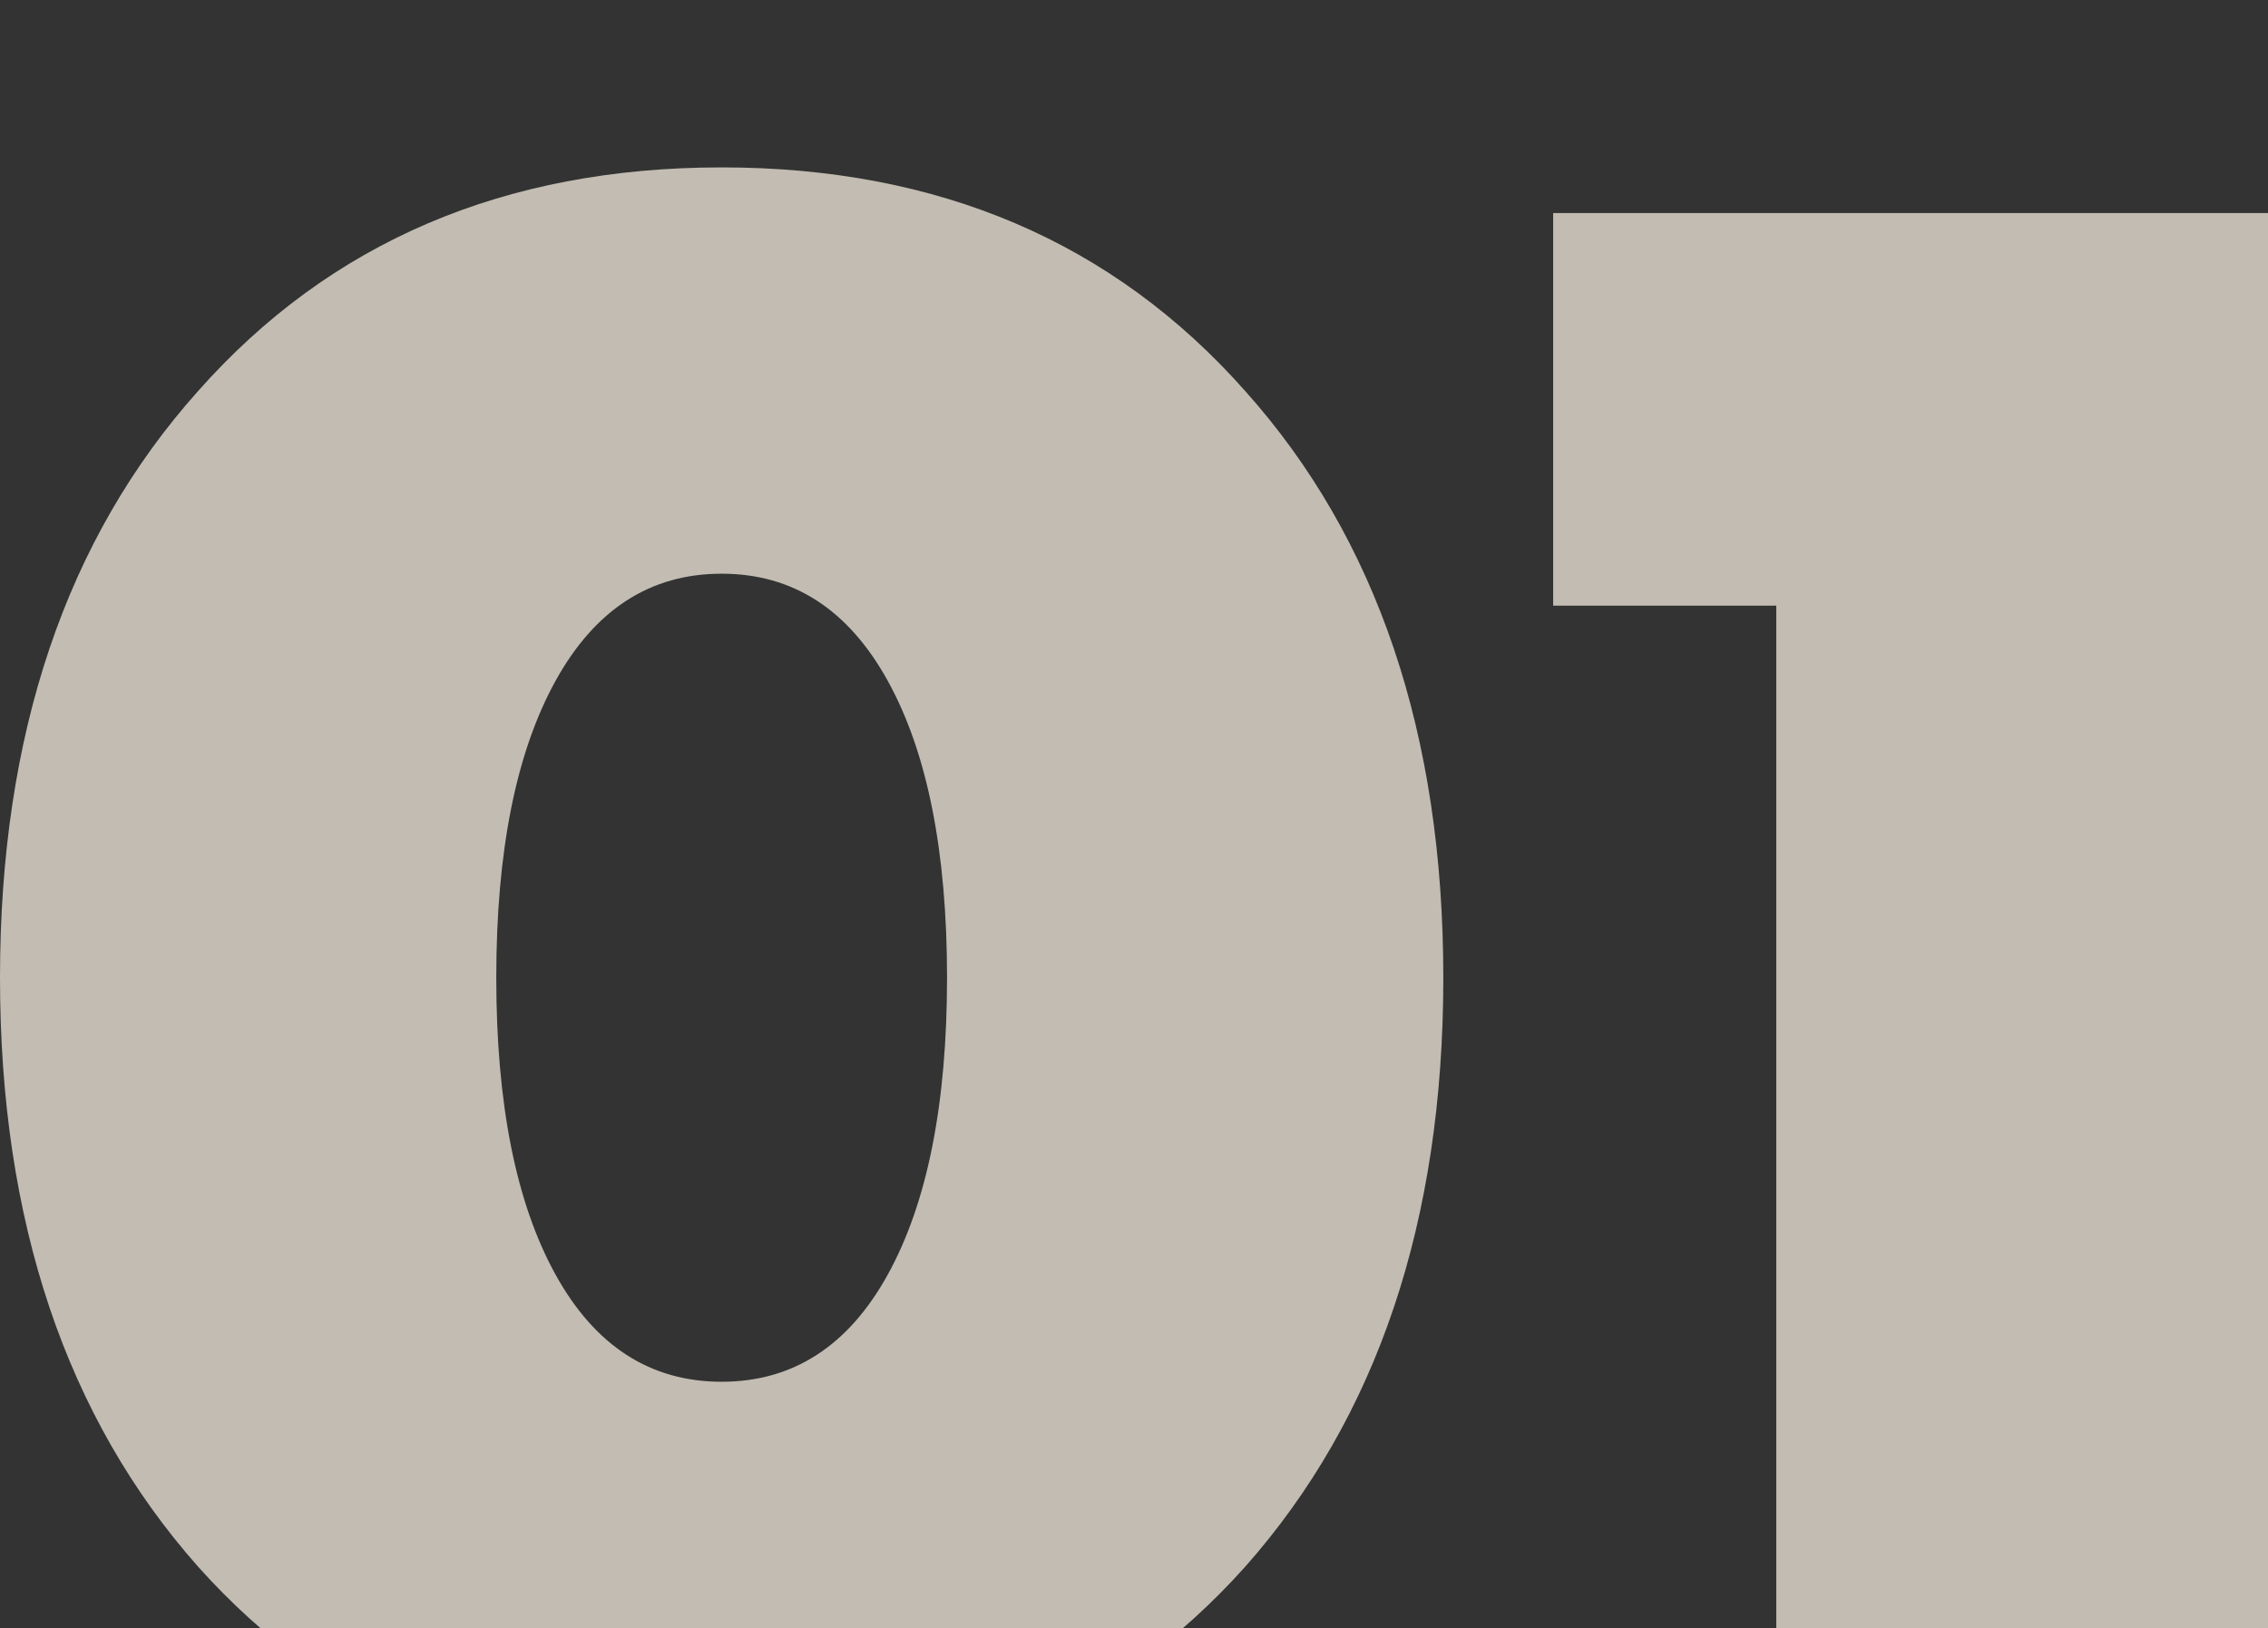
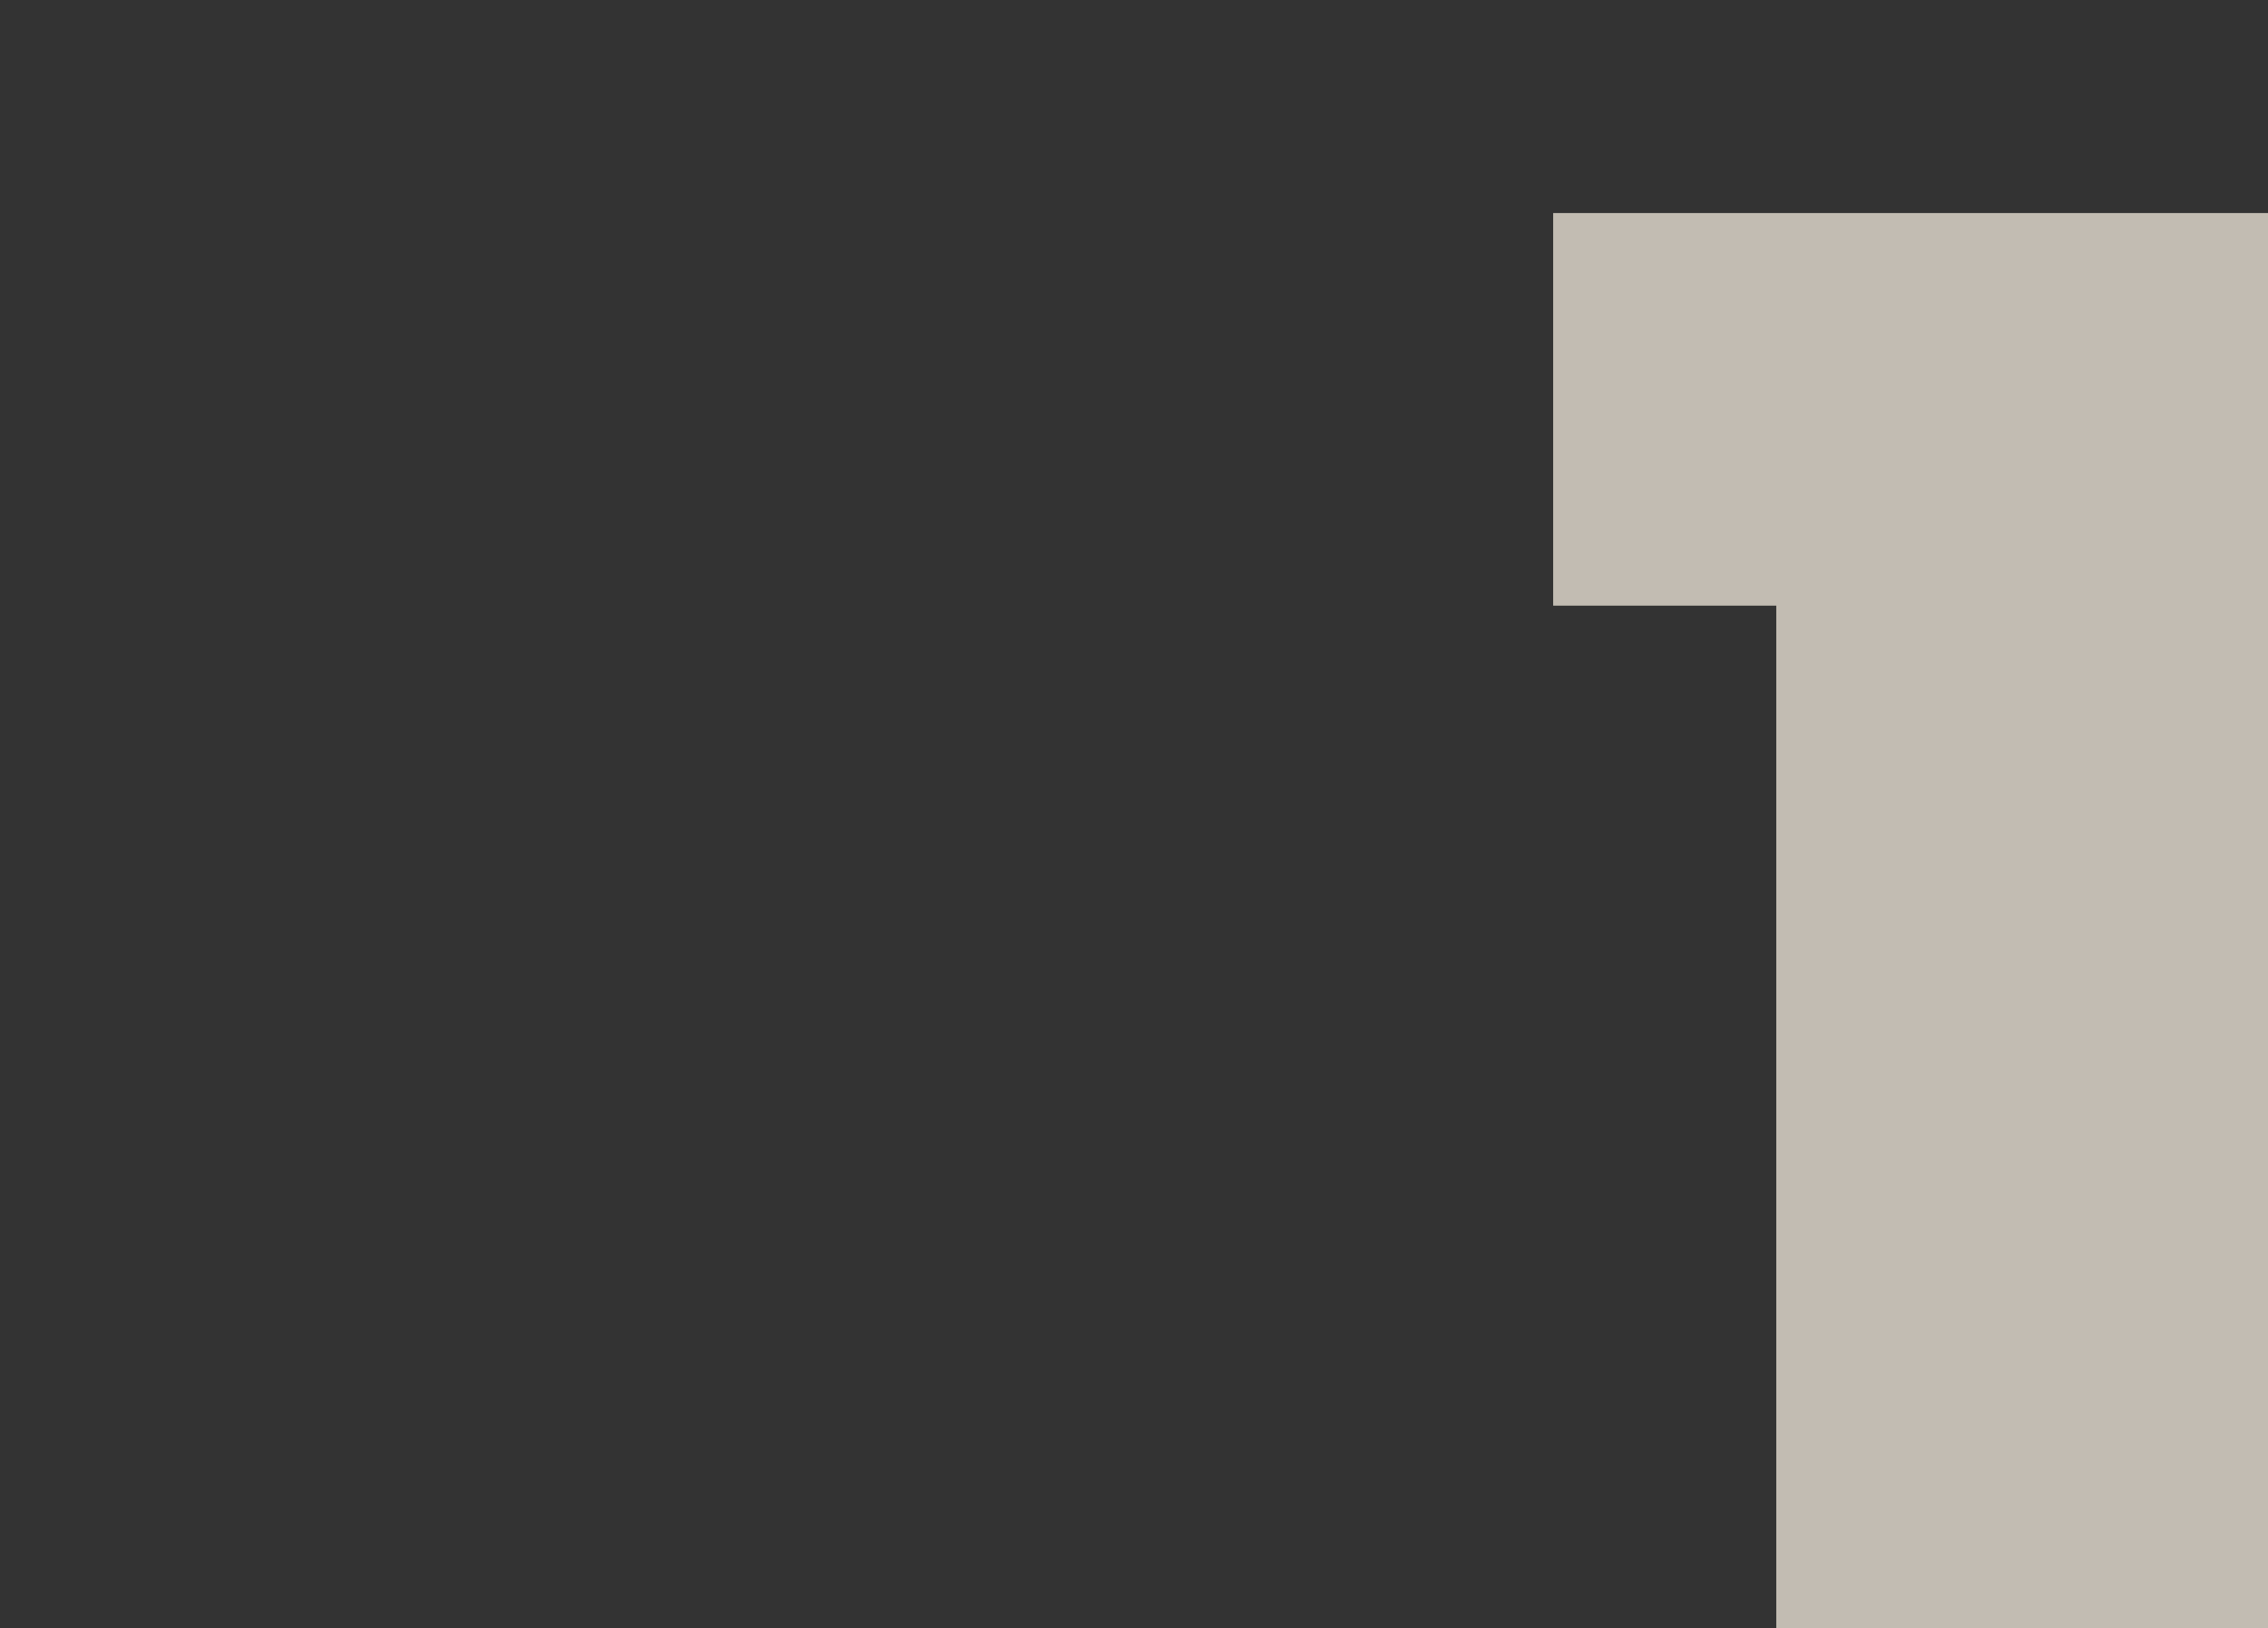
<svg xmlns="http://www.w3.org/2000/svg" width="149" height="107" viewBox="0 0 149 107" fill="none">
  <rect x="0" y="0" width="149" height="107" fill="#333333" stroke="none" />
  <g opacity="0.7" clip-path="url(#clip0)">
-     <path d="M81.809 102.95C73.135 112.65 61.668 117.5 47.41 117.5C33.152 117.5 21.686 112.65 13.012 102.95C4.337 93.15 0 80.25 0 64.25C0 48.25 4.337 35.4 13.012 25.7C21.686 15.9 33.152 11 47.41 11C61.668 11 73.135 15.9 81.809 25.7C90.483 35.4 94.821 48.25 94.821 64.25C94.821 80.25 90.483 93.15 81.809 102.95ZM36.492 83.75C39.085 88.45 42.724 90.8 47.41 90.8C52.096 90.8 55.736 88.45 58.328 83.75C60.92 79.05 62.217 72.55 62.217 64.25C62.217 55.95 60.92 49.45 58.328 44.75C55.736 40.05 52.096 37.7 47.41 37.7C42.724 37.7 39.085 40.05 36.492 44.75C33.9 49.45 32.604 55.95 32.604 64.25C32.604 72.55 33.9 79.05 36.492 83.75Z" fill="#FFF7E8" />
    <path d="M102.038 14H149V113.75H116.695V39.8H102.038V14Z" fill="#FFF7E8" />
  </g>
  <defs>
    <clipPath id="clip0">
      <rect width="149" height="107" fill="white" />
    </clipPath>
  </defs>
</svg>